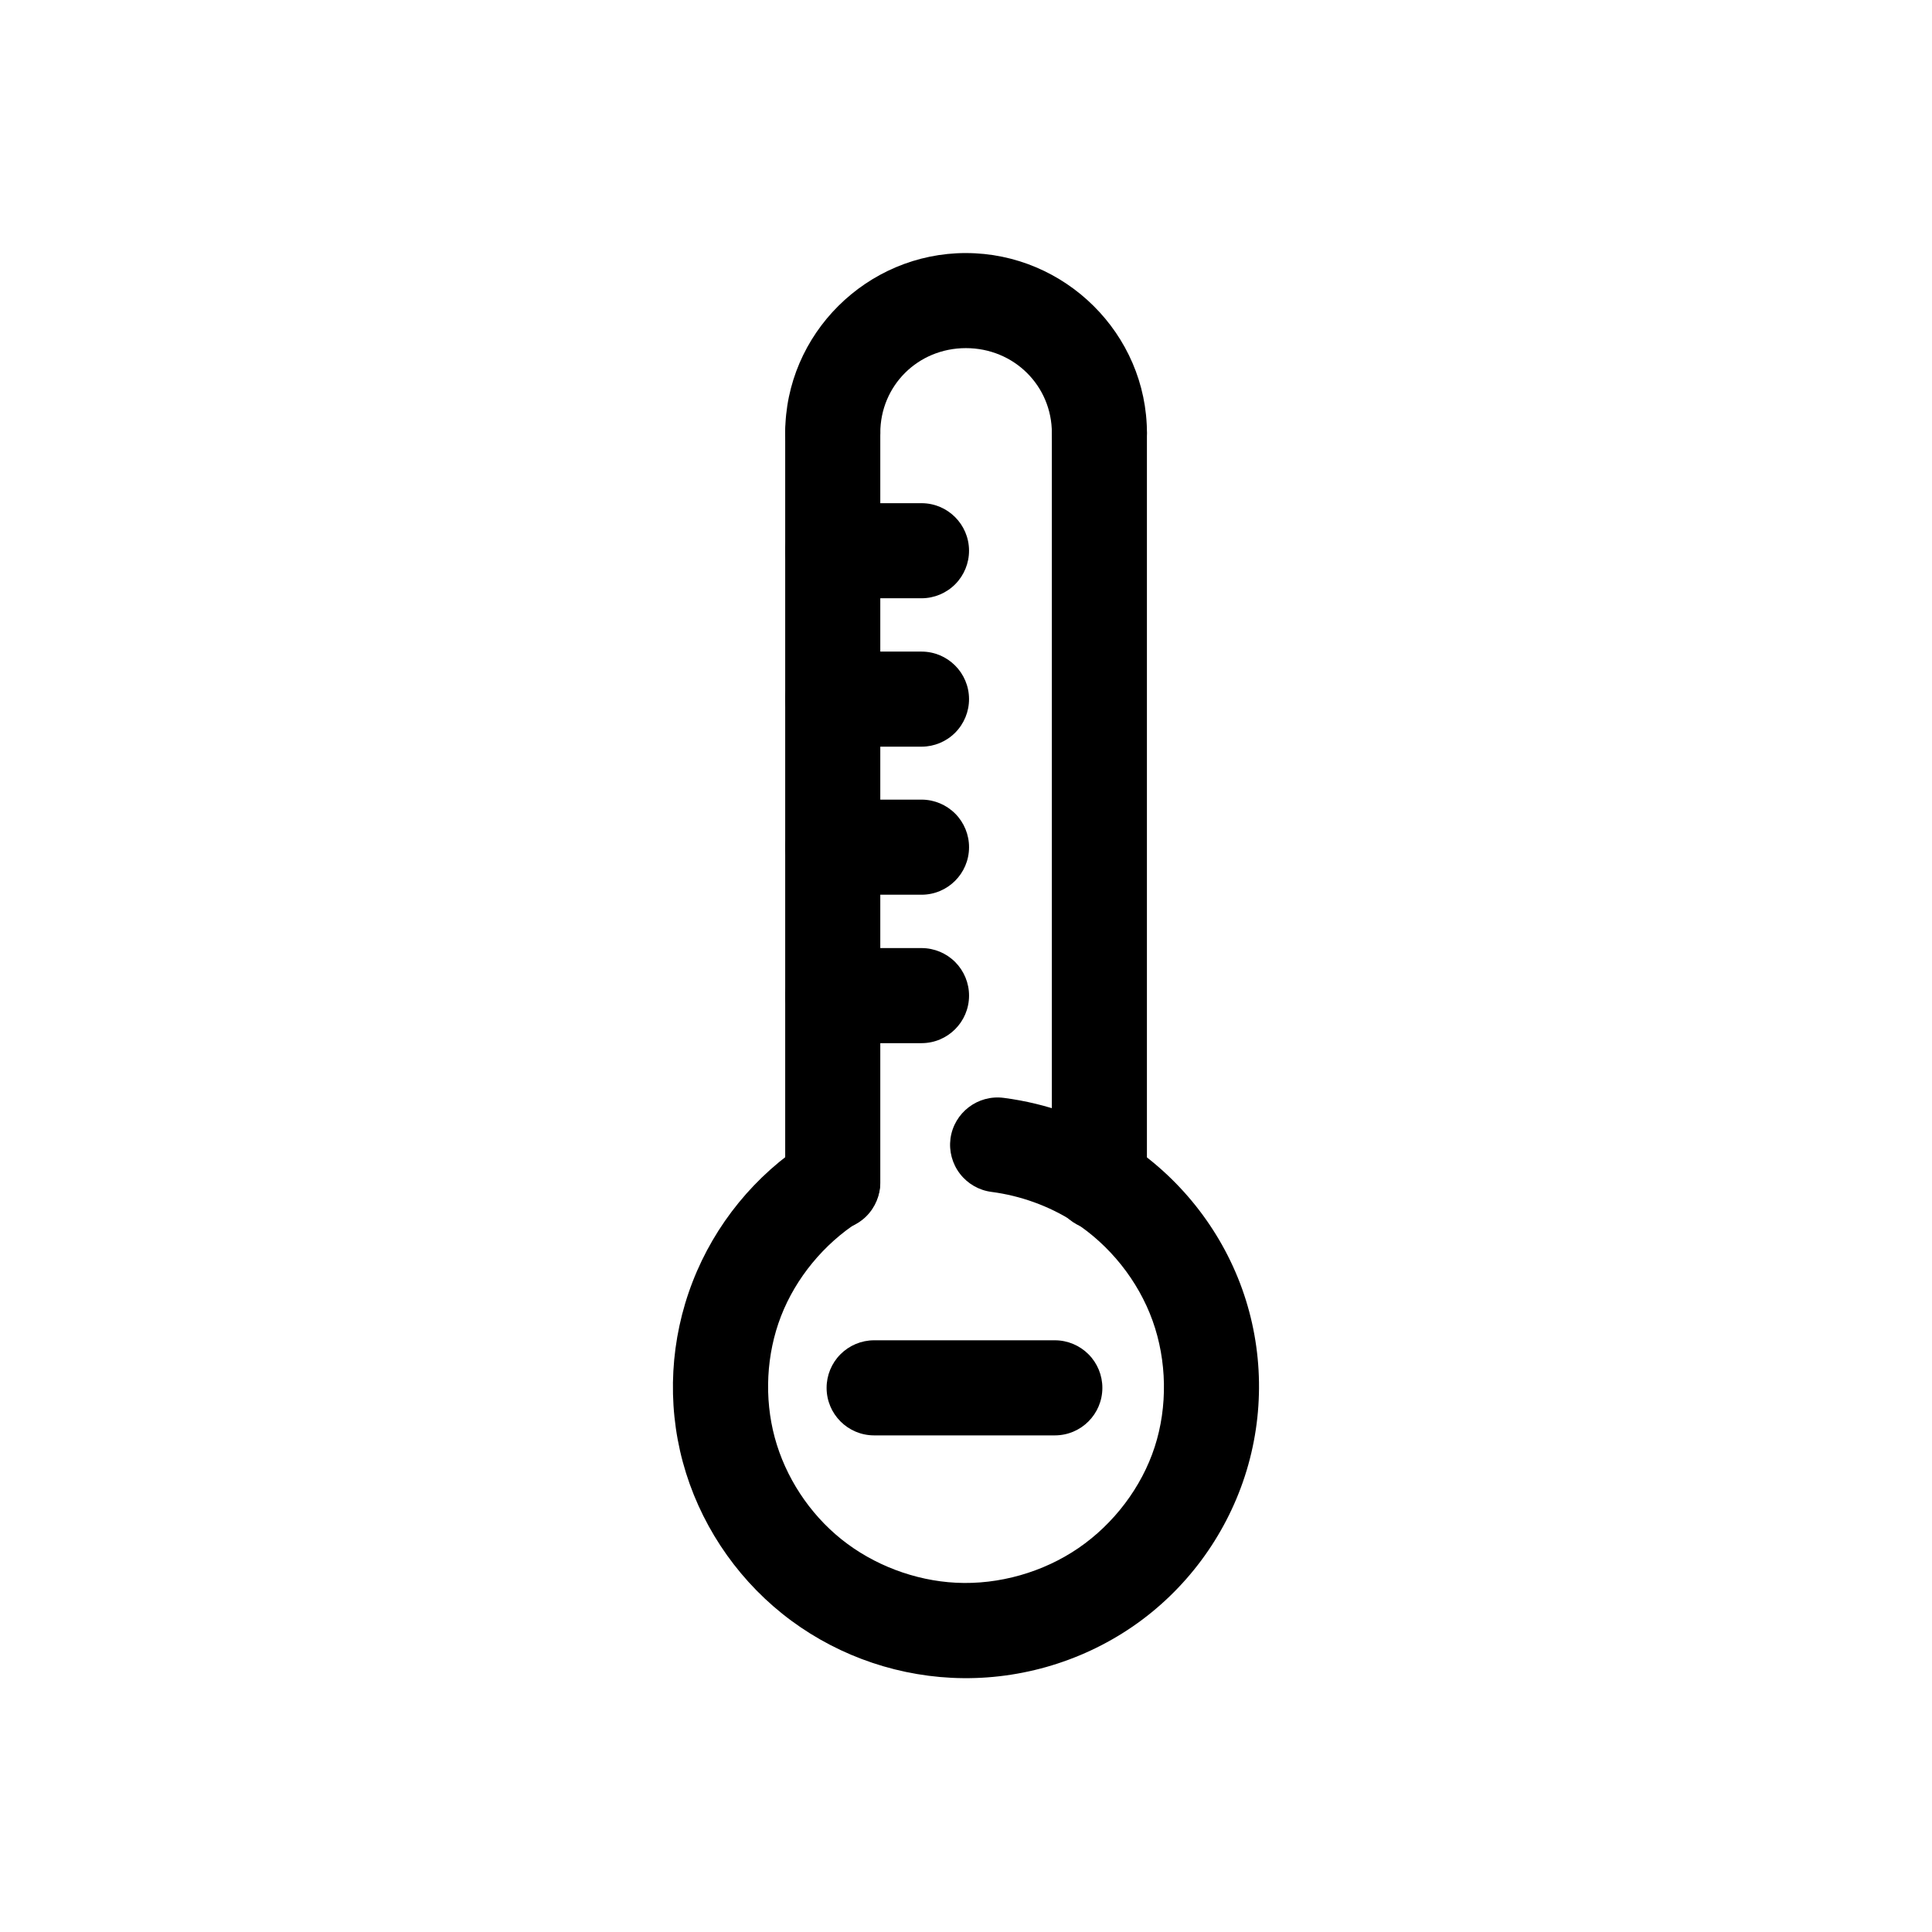
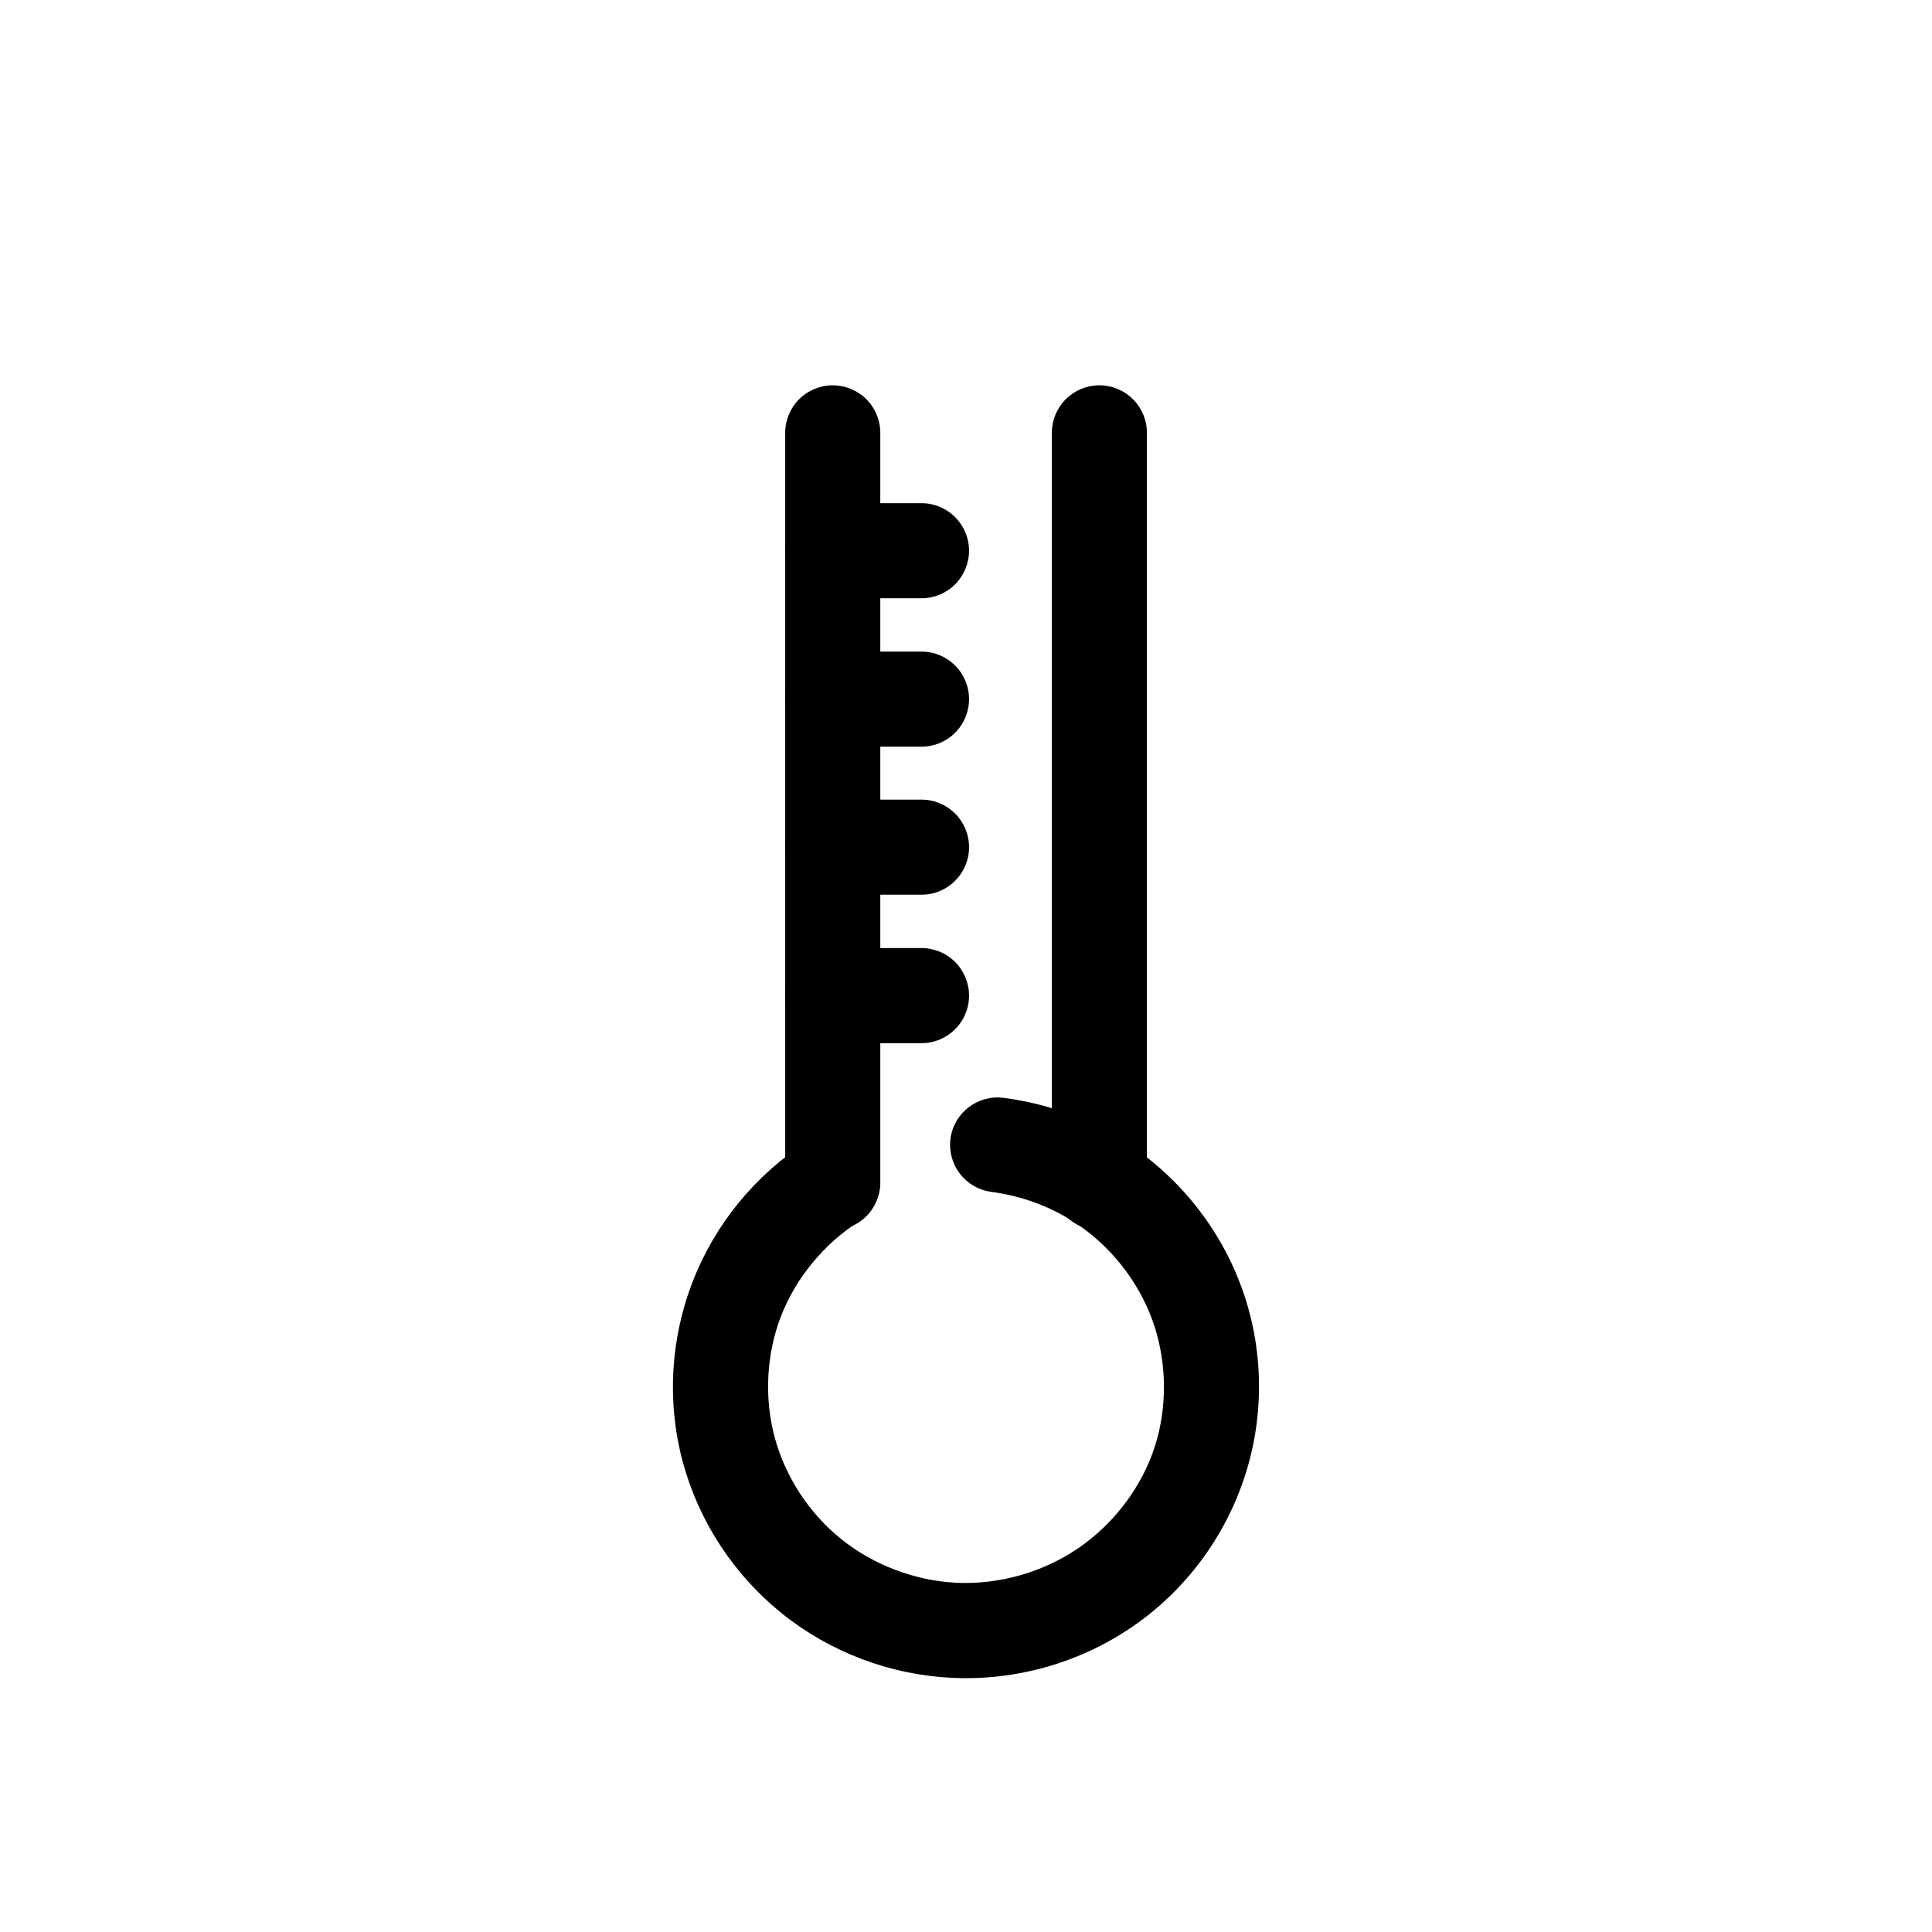
<svg xmlns="http://www.w3.org/2000/svg" fill="#000000" width="800px" height="800px" version="1.1" viewBox="144 144 512 512">
  <g>
-     <path d="m399.97 211.06c-26.266 0-47.883 21.469-47.883 47.695 0.023 6.922 5.633 12.527 12.555 12.555 3.34 0.012 6.551-1.305 8.922-3.656 2.371-2.356 3.711-5.555 3.723-8.898 0-12.516 9.938-22.5 22.688-22.5 12.746 0 22.777 9.984 22.781 22.5h-0.004c0.023 6.922 5.629 12.527 12.551 12.555 3.344 0.012 6.551-1.305 8.922-3.656 2.375-2.356 3.711-5.555 3.723-8.898 0-26.227-21.707-47.695-47.977-47.695z" />
    <path d="m364.64 246.11c-3.344 0.012-6.543 1.352-8.898 3.723-2.352 2.371-3.668 5.582-3.656 8.922v198.69c0.023 6.922 5.633 12.527 12.555 12.551 3.34 0.016 6.551-1.301 8.922-3.652 2.371-2.356 3.711-5.555 3.723-8.898v-198.69c0.012-3.356-1.316-6.582-3.691-8.953-2.375-2.375-5.598-3.703-8.953-3.691z" />
    <path d="m435.3 246.11c-3.34 0.012-6.539 1.352-8.895 3.723-2.356 2.371-3.668 5.582-3.656 8.922v198.69c0.023 6.922 5.629 12.527 12.551 12.551 3.344 0.016 6.551-1.301 8.922-3.652 2.375-2.356 3.711-5.555 3.723-8.898v-198.69c0.016-3.356-1.312-6.582-3.688-8.953-2.375-2.375-5.598-3.703-8.957-3.691z" />
    <path d="m364.64 277.35c-6.922 0.023-12.531 5.629-12.555 12.551-0.012 3.34 1.305 6.551 3.656 8.922 2.356 2.371 5.555 3.711 8.898 3.723h23.617-0.004c3.344-0.012 6.543-1.352 8.898-3.723 2.352-2.371 3.668-5.582 3.656-8.922-0.027-6.922-5.633-12.527-12.555-12.551z" />
    <path d="m364.64 316.68c-6.922 0.023-12.531 5.629-12.555 12.551-0.012 3.344 1.305 6.551 3.656 8.922 2.356 2.375 5.555 3.711 8.898 3.723h23.617-0.004c3.344-0.012 6.543-1.348 8.898-3.723 2.352-2.371 3.668-5.578 3.656-8.922-0.027-6.922-5.633-12.527-12.555-12.551z" />
    <path d="m364.64 355.91c-3.344 0.012-6.543 1.352-8.898 3.723-2.352 2.371-3.668 5.582-3.656 8.922 0.023 6.926 5.633 12.531 12.555 12.555h23.617-0.004c6.922-0.023 12.527-5.629 12.555-12.555 0.012-3.34-1.305-6.551-3.656-8.922-2.356-2.371-5.555-3.711-8.898-3.723z" />
    <path d="m364.64 395.25c-3.344 0.012-6.543 1.348-8.898 3.719-2.352 2.375-3.668 5.582-3.656 8.926 0.023 6.922 5.633 12.527 12.555 12.551h23.617-0.004c6.922-0.023 12.527-5.629 12.555-12.551 0.012-3.344-1.305-6.551-3.656-8.926-2.356-2.371-5.555-3.707-8.898-3.719z" />
-     <path d="m375.61 499.19c-3.34 0.012-6.539 1.352-8.895 3.723-2.356 2.371-3.668 5.582-3.656 8.922 0.023 6.926 5.629 12.531 12.551 12.555h47.977c6.922-0.023 12.527-5.629 12.551-12.555 0.016-3.34-1.301-6.551-3.656-8.922-2.352-2.371-5.551-3.711-8.895-3.723z" />
    <path d="m410.02 434.95c-6.879-0.91-13.195 3.91-14.133 10.785-0.434 3.316 0.465 6.672 2.508 9.324 2.039 2.652 5.051 4.383 8.371 4.809 7.719 1.008 15.266 3.738 21.758 7.902 9.539 6.121 17.117 15.629 20.918 26.219 3.805 10.59 4.031 22.77 0.559 33.473-3.473 10.699-10.832 20.367-20.176 26.777s-21.086 9.77-32.449 9.203c-10.934-0.543-21.902-4.711-30.402-11.527s-14.844-16.508-17.664-26.965c-2.82-10.449-2.246-22.07 1.672-32.168 3.918-10.102 11.367-19.121 20.547-25.012 5.816-3.781 7.481-11.555 3.719-17.387-3.75-5.848-11.531-7.555-17.387-3.812-13.758 8.828-24.41 21.887-30.309 37.098-5.902 15.211-6.852 32.043-2.602 47.789s13.566 29.938 26.312 40.164c12.746 10.227 28.562 16.203 44.906 17.016 16.996 0.844 33.957-3.957 47.977-13.574 14.02-9.617 24.512-23.75 29.754-39.887 5.238-16.137 4.992-33.68-0.742-49.648s-16.746-29.773-31.055-38.957c-9.703-6.227-20.684-10.133-32.078-11.621z" />
  </g>
</svg>